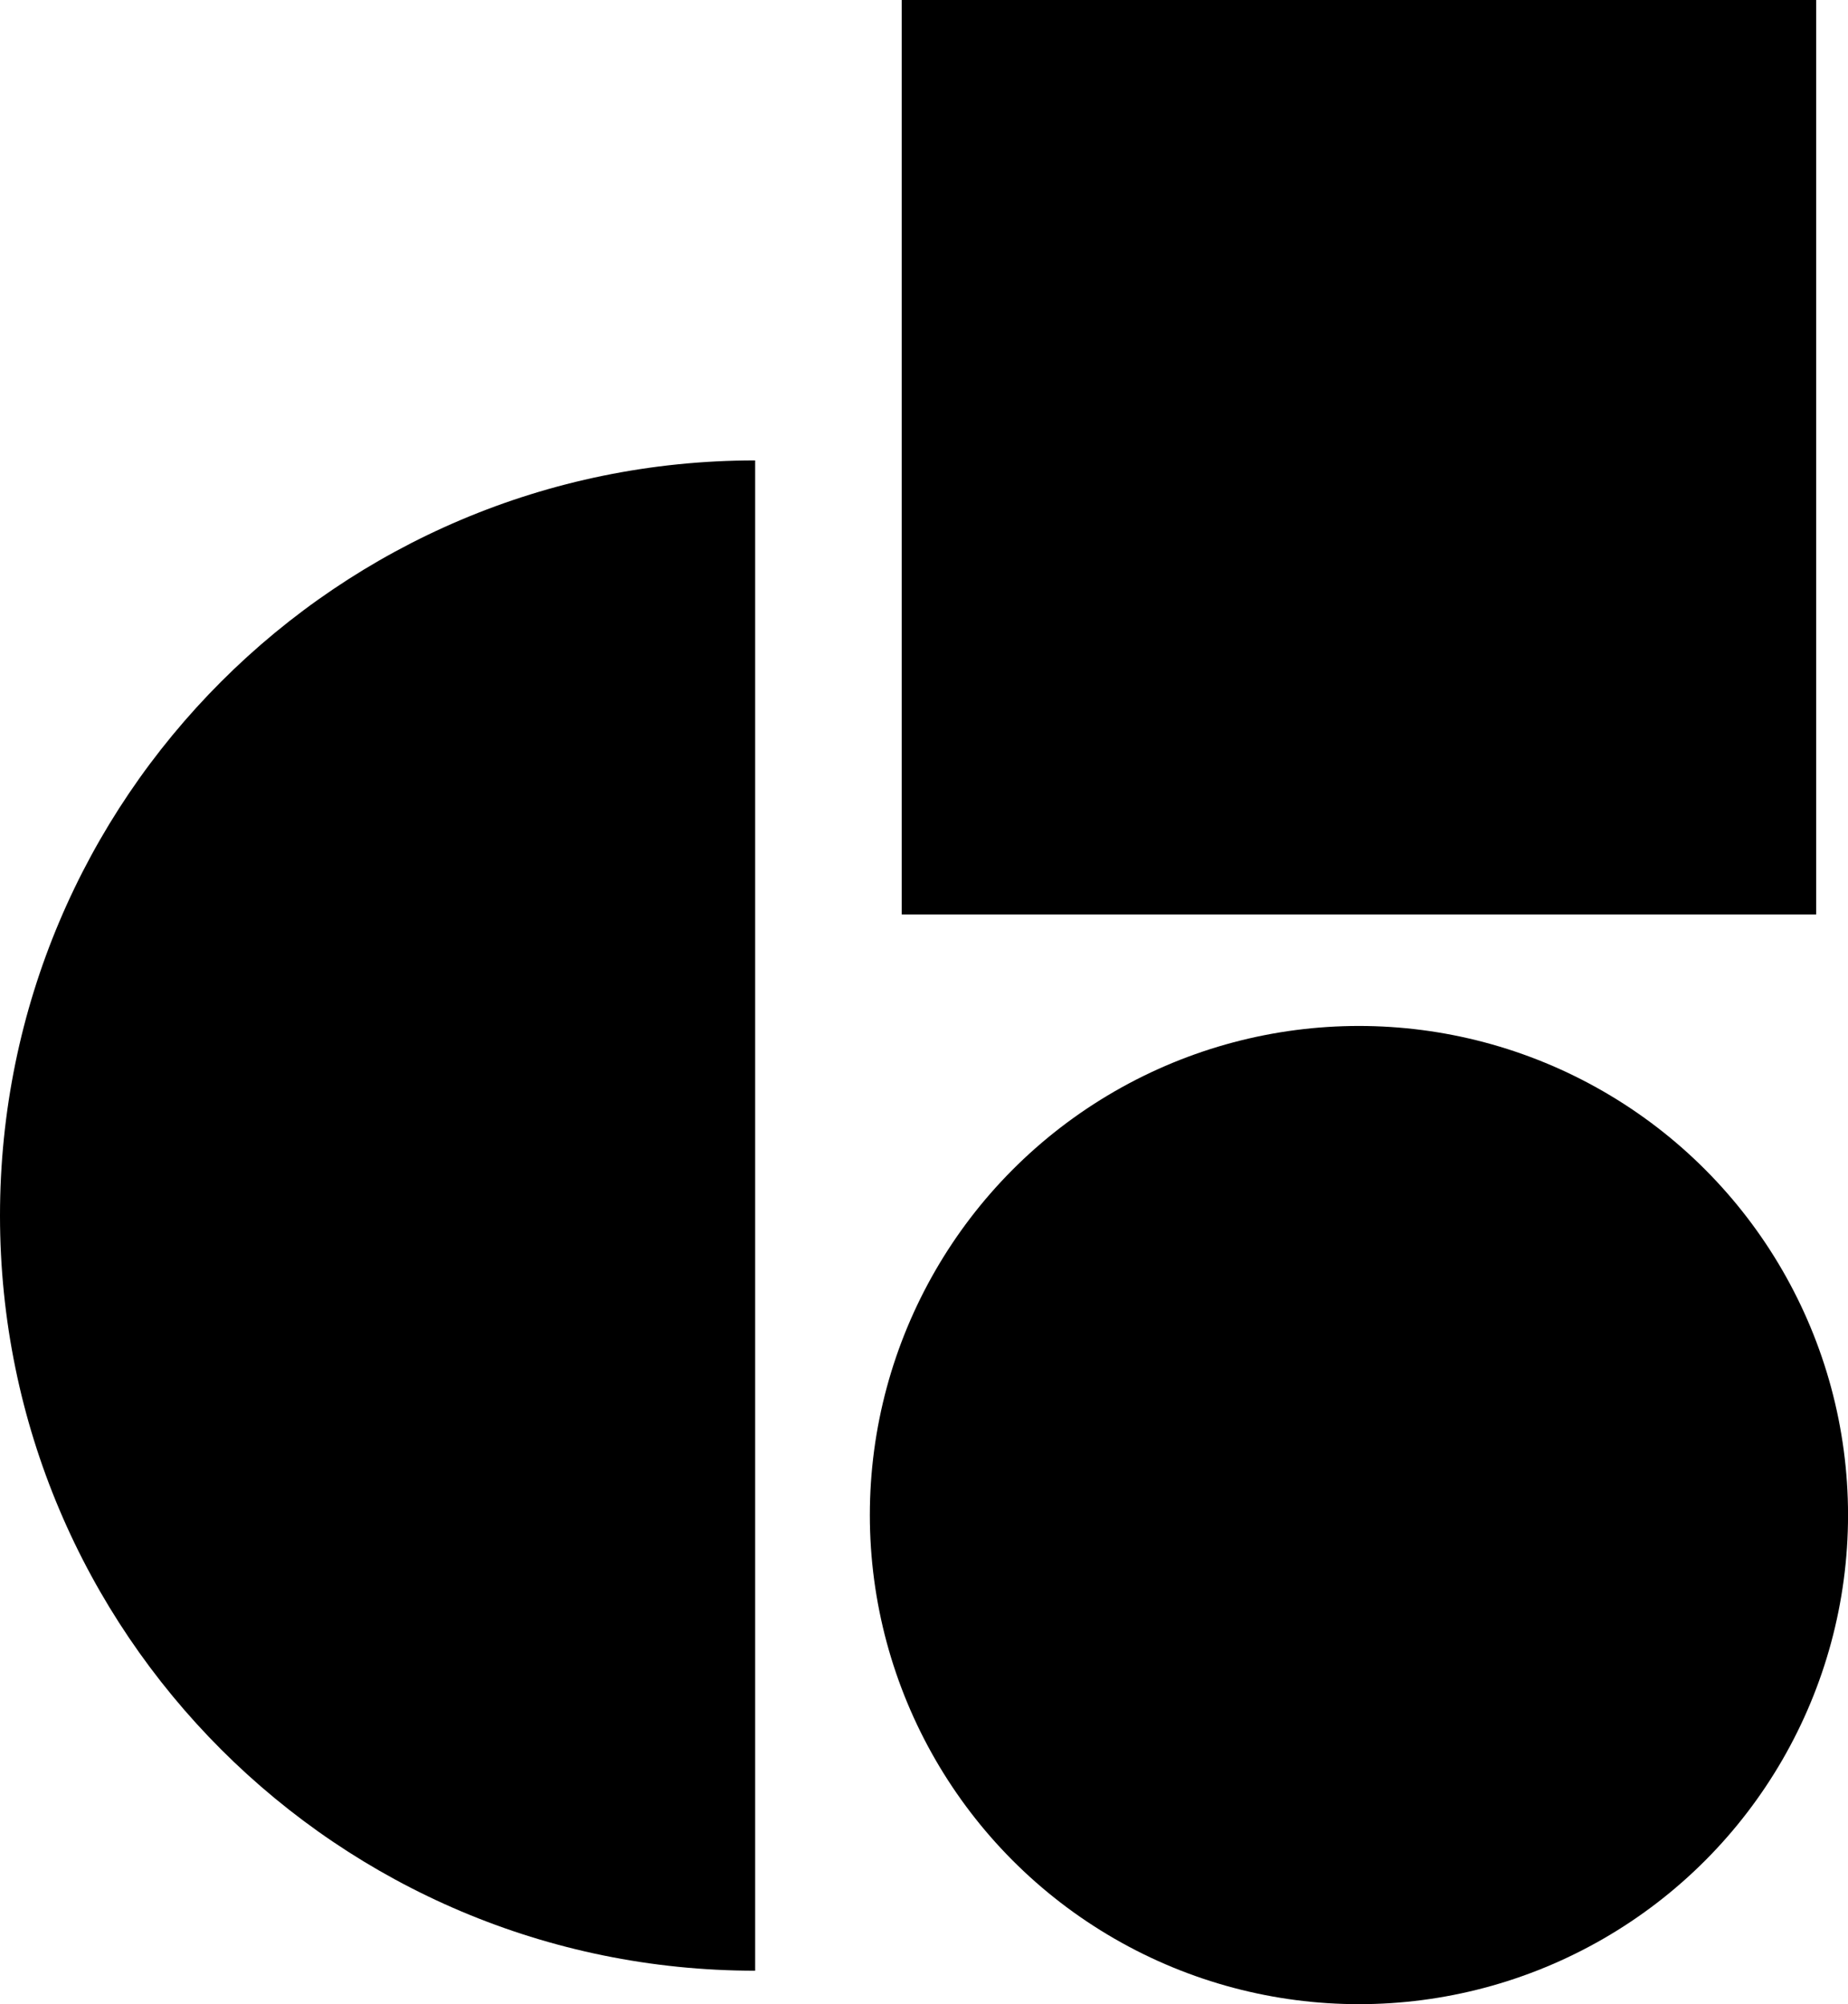
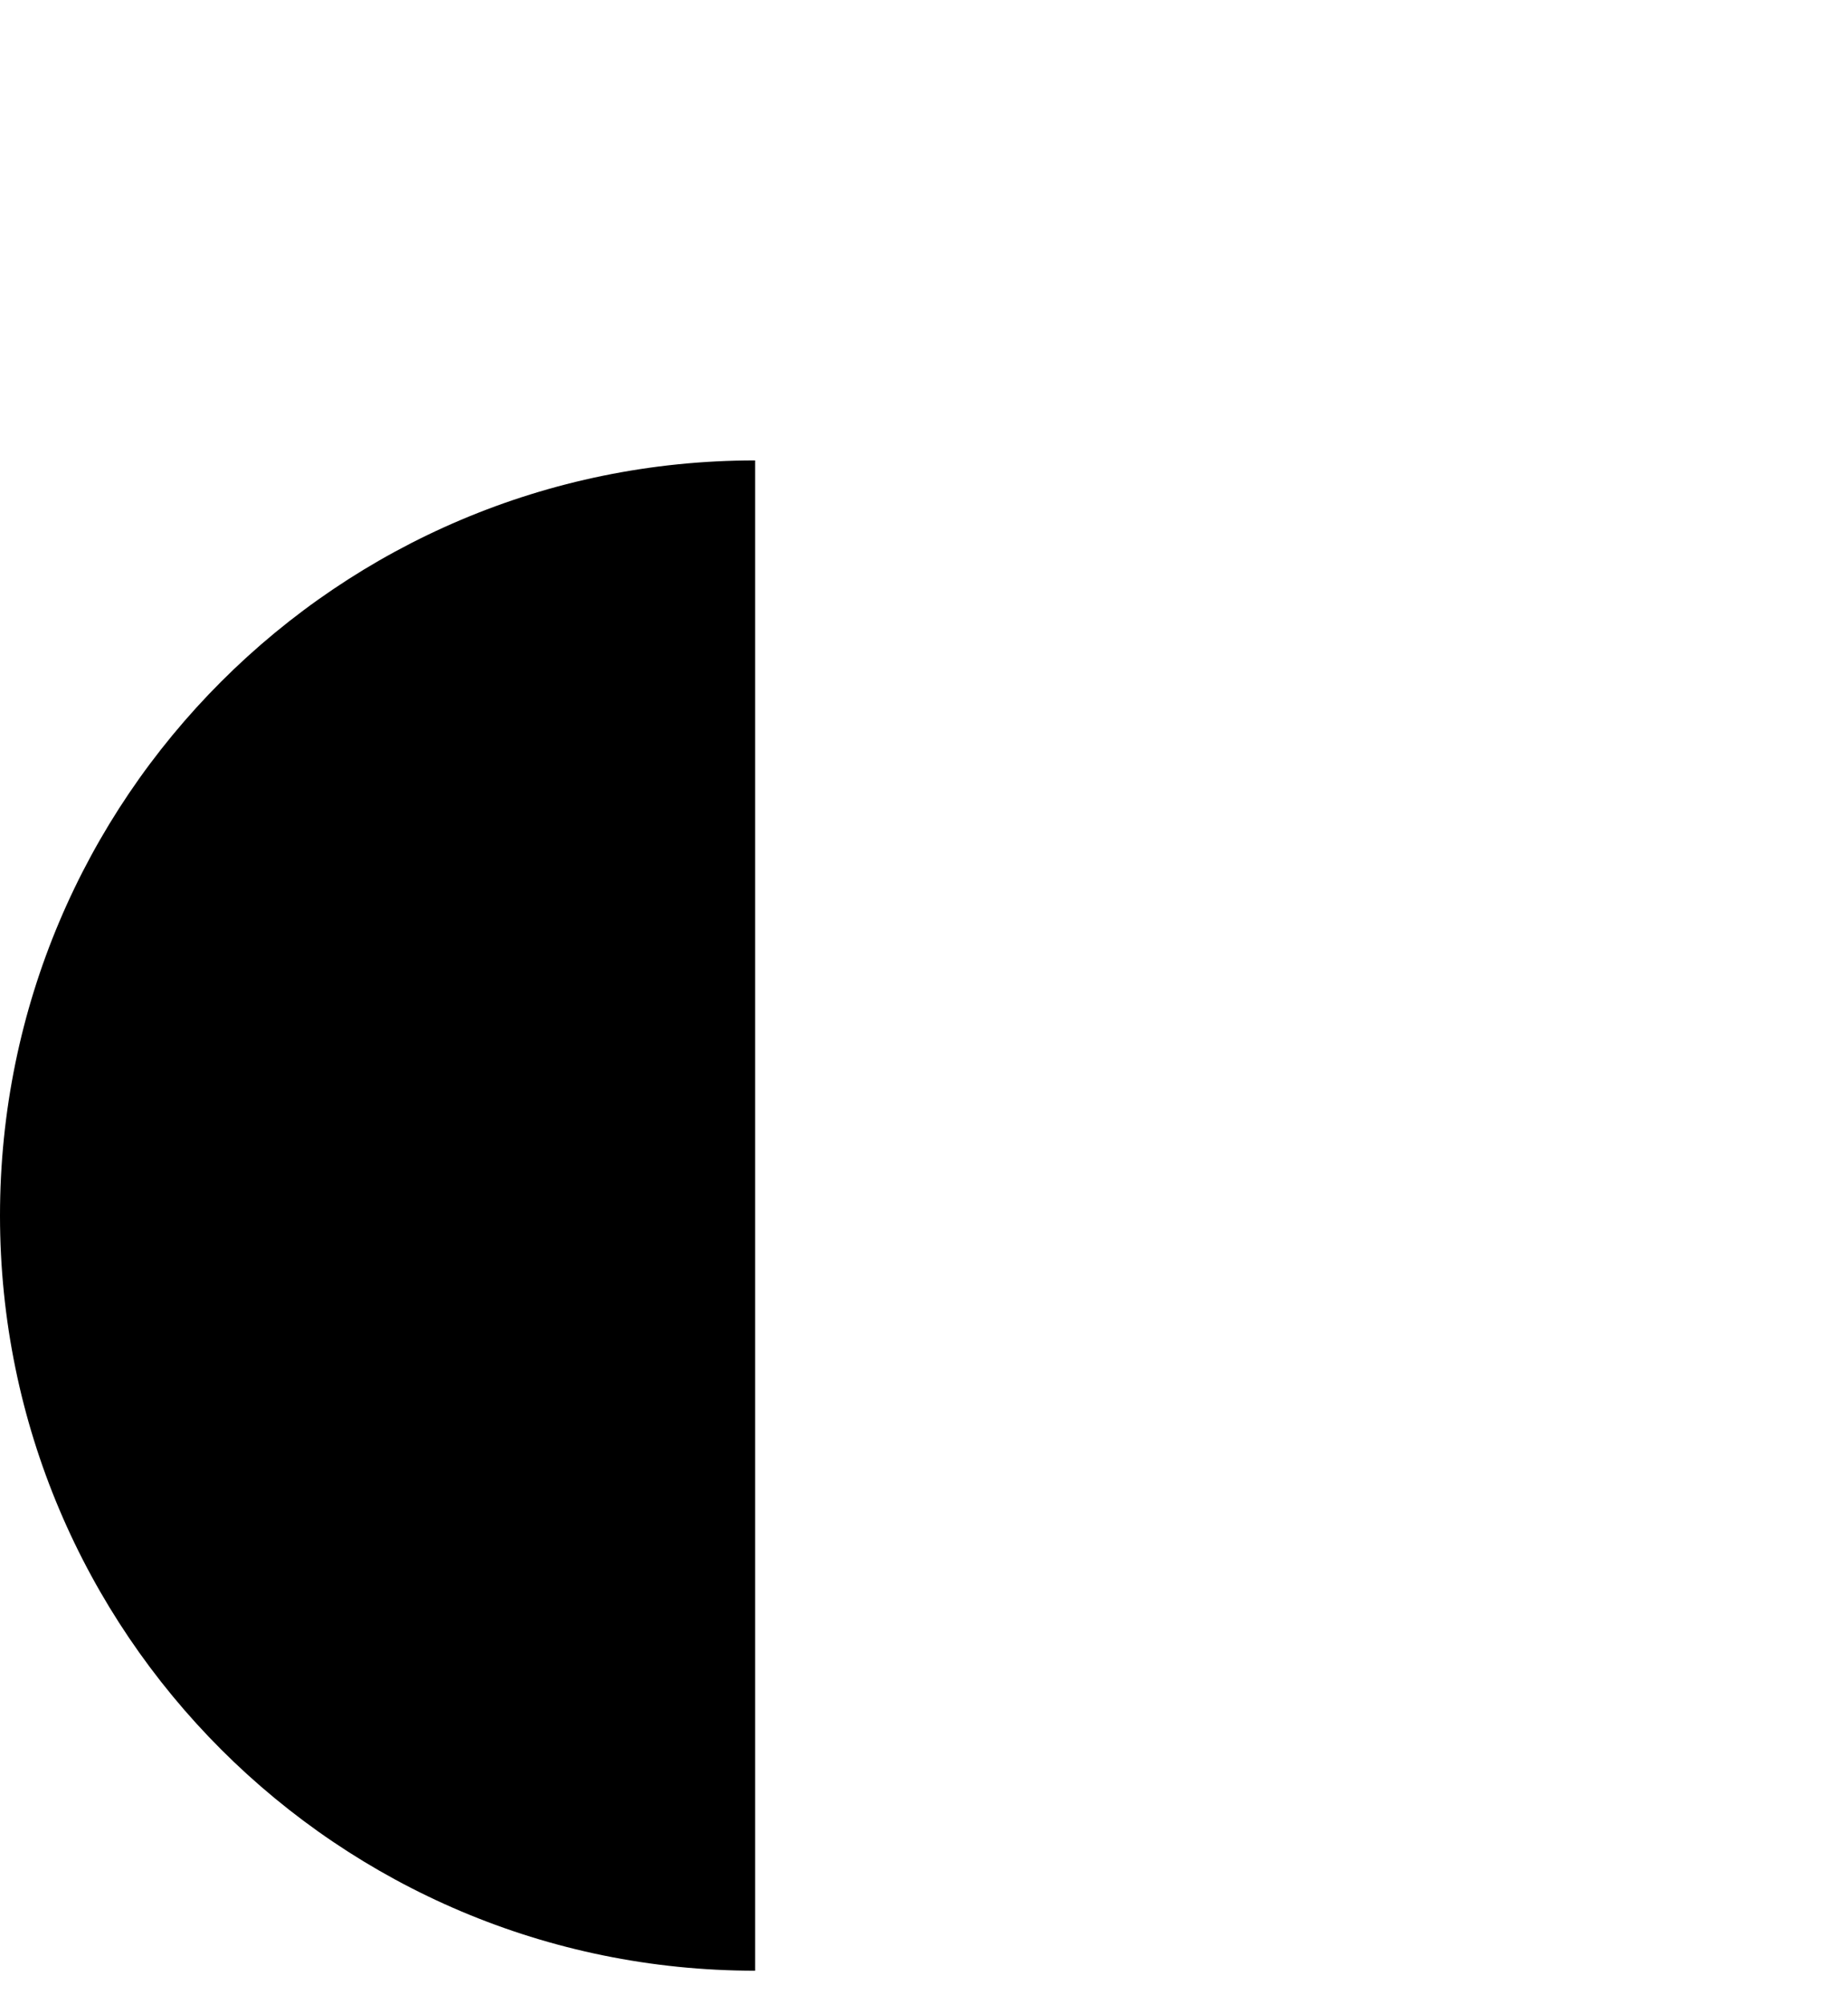
<svg xmlns="http://www.w3.org/2000/svg" viewBox="0 0 472.11 512">
  <g id="Layer_2" data-name="Layer 2">
    <g id="Layer_1-2" data-name="Layer 1">
      <path d="M192.92,503.45C86.37,503.45,0,417.08,0,310.54S86.37,117.62,192.92,117.62Z" />
-       <circle cx="347.17" cy="387.05" r="124.95" />
-       <rect x="230.36" width="233.62" height="233.62" />
    </g>
  </g>
</svg>